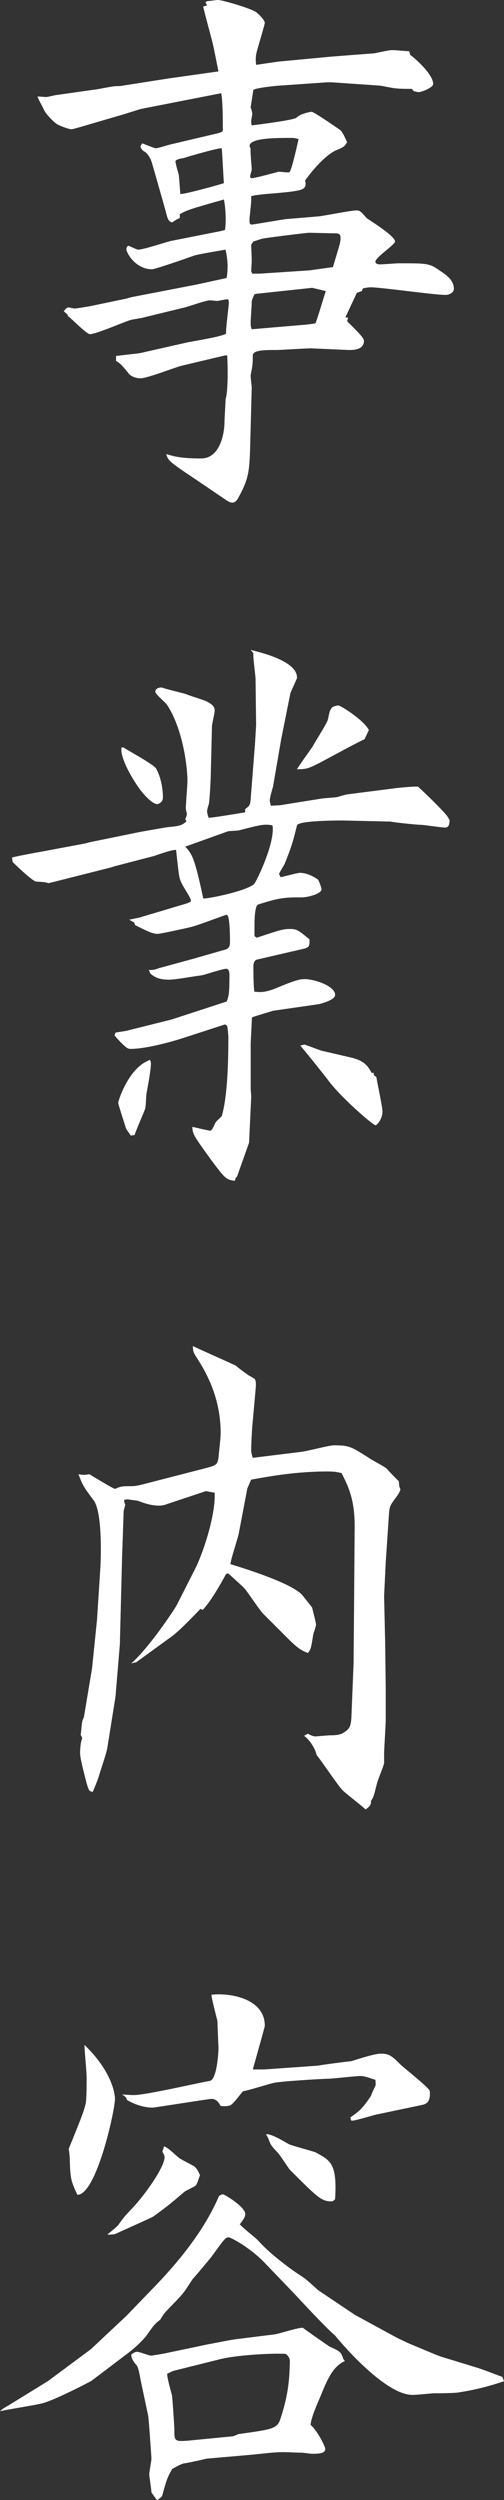
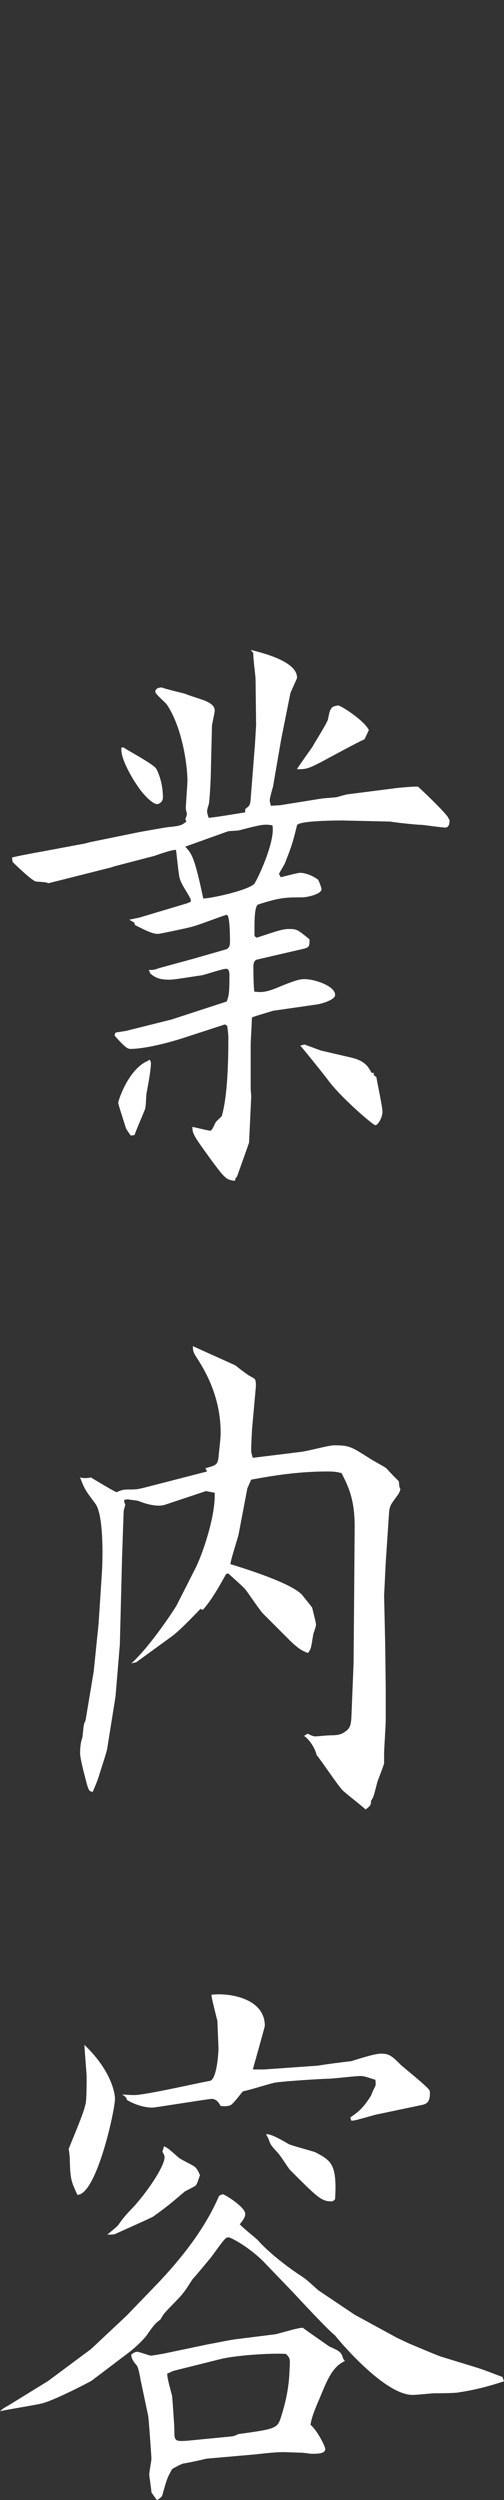
<svg xmlns="http://www.w3.org/2000/svg" id="_レイヤー_1" data-name="レイヤー_1" width="35.145" height="174.255" version="1.1" viewBox="0 0 35.145 174.255">
  <rect x="0" y="0" width="35.145" height="174.255" fill="#333333" stroke="none" />
  <defs>
    <style>
      .st0 {
        fill: #fff;
      }
    </style>
  </defs>
-   <path class="st0" d="M6.421,6.269c.228,0,1.406-.266,1.672-.266.189,0,.304,0,.494-.038l3.153-.494,3.495-.494c-.076-.342-.342-1.748-.418-2.014-.038-.19-.646-2.394-.646-2.508l.266-.076-.114-.228.152-.076c.19,0,.57-.076.722-.076.305,0,2.394.608,2.698.874.151.114.569.532.569.722,0,.114-.494,1.748-.531,1.9-.114.418-.114.608-.076,1.026l1.558-.228,3.647-.342c.456-.038,2.888-.228,3.002-.228.949-.19,1.025-.228,1.329-.228.267,0,.456.038,1.14.076l.076.266c.114.038,1.596,1.292,1.596,2.014,0,.266-.836.57-.987.57-.114,0-.267-.038-.38-.076l-.114-.152c-.532,0-.798,0-1.14-.038-.19,0-.988-.19-1.14-.19l-3.306-.228h-.342l-3.268.228c-.114,0-1.71.152-1.862.304l-.189,1.216c.038.076.113.342.113.456,0,.076-.075.418-.075.494,0,.114,0,.19.038.304.646-.076,2.963-.38,3.115-.532.189-.19.569-.342,1.063-.418.152,0,1.862,1.178,2.014,1.292.114.114.267.38.456.836-.189.304-.228.342-.798.57-.076.038-.874.38-2.128,2.089.076.304.038.494-.189.608-.532.266-3.078.304-3.571.494v.342c0,.19-.114,1.064-.114,1.254,0,.114-.038.38.152.38.075,0,2.089-.342,2.355-.38l2.279-.19c.418-.038,2.279-.418,2.66-.418.266,0,.304.076.722.532,0,.038,1.976,1.216,1.976,1.634,0,.228-1.368,1.102-1.368,1.406,0,.152.19.19.304.19.229,0,1.141-.076,1.33-.076,2.052,0,2.128,0,2.888.532.456.304.95.646.95,1.254,0,.266-.342.418-.57.418-.836,0-4.483-.532-5.243-.532-.152,0-.342.038-.532.076l-.075.19-.343.114-.798,1.709.19.038-.076.228c.19.228,1.178,1.102,1.178,1.368,0,.684-.836.646-1.102.646l-2.584-.114c-.38,0-2.127.114-2.355.114-.874,0-1.71,0-1.71.38,0,.646-.038.798-.151,1.368v.076c0,.114.076.722.076.798l-.076,2.812c-.076,3.001-.038,3.344-.836,4.825-.076.152-.229.38-.418.38-.076,0-.19,0-.418-.152l-2.128-1.444c-1.938-1.292-1.938-1.33-2.09-1.786.532.152.988.304,2.432.304,1.406,0,1.634-1.938,1.634-2.508,0-.266.076-1.406.076-1.634.19-.532.152-2.394.114-3.04h-.152l-3.039.722c-.456.114-2.394.874-2.85.874s-.76-.228-.836-.342c-.494-.608-.532-.646-.874-.874v-.342l1.634-.19,3.191-.722c.456-.114,2.546-.418,2.85-.646-.038-.342.189-1.861.189-2.166,0-.114-.037-.228-.075-.228-.152,0-.646.114-.723.114-.151,0-.38-.038-.531-.038-.305,0-1.634.494-1.9.532l-2.812.684c-.113.038-.722.114-.798.152-.342.076-2.394.988-2.85.988-.228,0-1.254-1.063-1.52-1.254l-.038-.114-.266-.228c.076-.076.189-.266.342-.266.076,0,.342.076.418.076s.57-.076,1.025-.152l2.546-.532.418-.114,4.521-.874,2.09-.456c.114-.684.076-1.292-.076-1.976-.19.038-1.861.304-2.204.418-.418.152-2.697.95-2.925.95-1.141,0-1.786-1.14-1.786-1.406,0-.114.076-.228.152-.228.151.038.531.266.684.266.342,0,1.938-.532,2.279-.608l3.458-.684.304-.076c.038-.228.114-1.178-.076-2.127-2.279.646-2.545.722-3.077,1.026v.266c-.266.114-.304.152-.532.304-.266-.076-.304-.19-.456-.798-.151-.532-.911-3.229-.987-3.458-.076-.19-.267-.608-.57-.722-.038-.038-.189-.19-.189-.304,0-.076.075-.152.113-.228.114.038.836.342.95.342.152,0,.722-.19,1.025-.266l3.382-.798c.076-.038.266-.076.266-.19,0-.76,0-1.976-.113-2.583l-5.623,1.102-1.216.38-3.116.912c-.151.038-.38.114-.493.114-.229,0-.874-.266-.988-.342-.19-.114-.798-.684-.95-1.063-.038-.114-.38-.684-.418-.874.114,0,.532.038.608.038.114,0,.646-.152.798-.152l2.394-.342ZM15.615,12.766c-.038-.38-.113-2.089-.151-2.432-.229-.038-2.318.57-2.66.684-.266.038-.569.114-.569.228,0,.152.189.798.228.912.038.304.076.95.114,1.368.38,0,2.697-.646,3.039-.76ZM17.554,11.816c0,.076-.114.38-.114.494,0,.038.038.076.076.114.304,0,1.861-.456,1.937-.456.114,0,.646.076.722.038.152-.076.57-1.976.646-2.318-.189-.038-.304-.076-.455-.076-1.179,0-2.964,0-2.964.57l.076.19c-.038.228.076,1.254.076,1.444ZM21.125,22.645c.113,0,.76-.076.874-.114.151-.342.607-1.938.722-2.242l-.95-.228-3.913.418-.114.038c-.076.152-.189.38-.189.532,0,.228-.076,1.216-.076,1.444,0,.19,0,.266.076.456l3.571-.304ZM18.123,19.073l3.458-.228,1.634-.228c.455-1.52.531-1.709.531-2.014,0-.342-.151-.342-.456-.342-.266,0-1.558-.038-1.747-.038-.152,0-3.229.38-3.268.418-.152.038-.456.152-.608.19l-.151.228c0,.152.038.912.038,1.064,0,.266-.038.608-.038.76,0,.038.038.114.075.19h.532Z" />
  <path class="st0" d="M.836,59.772c.228-.076,1.634-.342,2.09-.418l3.039-.57.266-.076,3.534-.722c.228-.038,1.899-.342,2.014-.342.798-.076.874-.114,1.216-.38l-.076-.19c.038-.038.114-.266.114-.342,0-.038-.076-.304-.076-.38,0-.304.114-1.634.114-1.938,0-1.025-.343-3.685-1.444-5.319-.114-.152-.798-.722-.798-.874,0-.228.229-.304.456-.304.266.114,1.443.38,1.672.456.228.114,1.292.418,1.481.532.532.266.532.494.532.646s-.19.912-.19,1.064l-.075,3.078c0,.418-.076,2.09-.152,2.394-.038.076-.114.38-.114.456,0,.114.076.38.114.456.266,0,2.09-.304,2.546-.38v-.228c.304-.228.342-.266.38-.684l.304-3.875.076-1.292-.038-3.192c0-.266-.19-1.558-.152-1.824l-.189-.228c.569.152,3.306.76,3.229,1.976l-.456,1.026-.646,3.229-.569,3.305c-.038.114-.229.798-.229.95,0,.114.076.342.076.38l.646-.038,2.85-.456c.151-.038.987-.076,1.14-.114.114-.038.646-.19.722-.19l3.268-.418c.228-.038,1.52-.152,1.634-.114.114.076,1.899,1.786,2.09,2.128.038.076.076.152.113.19,0,.152,0,.532-.304.532-.228,0-1.52-.19-1.634-.19-.38,0-2.09-.19-2.165-.228l-3.344-.076c-.342,0-3.115,0-3.191.342-.305,1.216-.342,1.368-.836,2.622-.038.114-.38.646-.418.76l.114.228c.228-.038,1.14-.304,1.367-.304.038,0,.57,0,1.216.456.076.038.267.608.267.684,0,.342-.988.57-1.368.57-1.102,0-1.52,0-3.04.494-.266.076-.266,1.178-.266,1.596v.608l.152.114c1.178-.38,1.747-.607,2.241-.607.57,0,.608.038,1.444.722,0,.494,0,.57-.532.684l-3.115.722c-.229.038-.267.342-.267.456s0,1.596.076,1.786c.418.038.722.076,1.558-.266,1.444-.608,1.672-.608,1.976-.608.608,0,2.09.456,2.09,1.102,0,.38-1.14.646-1.178.646l-3.153.456c-.114.038-1.406.418-1.444.456-.037.038-.037.152-.037.228,0,.266-.076,1.406-.076,1.634v3.153l.038.494-.152,3.229-.836,2.355c-.114.114-.114.152-.152.304-.607-.076-.684-.152-1.671-1.482-1.179-1.634-1.292-1.786-1.292-2.28.189.038,1.14.266,1.216.266.113,0,.151-.038.38-.532.038-.114.418-.418.456-.494.418-1.444.456-4.027.456-5.433,0-.304-.038-.494-.076-.836l-.152-.114-3.039.988c-1.33.418-2.736.722-3.572.722-.113,0-.266-.076-.38-.19-.151-.114-.646-.646-.722-.76l.076-.19.722-.114,3.191-.798,3.838-1.253c.151-.418.189-.57.189-1.786,0-.19,0-.494-.228-.494-.266,0-1.481.418-1.71.456-.607.076-1.861.304-2.241.304-.798,0-1.026-.19-1.33-.418l-.114-.266q.342.038.685-.114l2.507-.684c.38-.114,2.128-.608,2.242-.646.189-.114.228-.266.228-.494,0-.304,0-1.9-.228-1.9-.114,0-1.976.722-2.317.798,0,.038-2.356.532-2.47.532-.38,0-.76-.19-1.596-.608l-.076-.19-.342-.19.722-.152,3.306-.988.266-.114v-.152c-.19-.456-.722-1.102-.798-1.596-.076-.418-.152-1.216-.228-1.862-.267-.038-1.406.38-1.521.418l-2.773.722-.228.076-3.609.912-.761.19c-.228-.076-.304-.076-.873-.114-.267-.038-1.444-1.178-1.634-1.368l-.038-.304ZM9.118,79.149c-.075-.114-.304-.418-.342-.532-.076-.266-.532-1.634-.532-1.748,0-.152.646-2.166,1.9-2.85.114-.038.266-.152.304-.152.038.076.076.152.076.228,0,.418-.152,1.292-.304,2.09-.038.19-.038.988-.114,1.14-.114.304-.646,1.52-.722,1.786l-.267.038ZM8.625,52.097c.037.076,1.976,1.102,2.241,1.444.038.038.494.836.494,2.052,0,.342-.342.456-.38.456-.418,0-1.14-.874-1.406-1.292-.418-.608-1.216-1.976-1.102-2.66h.152ZM12.918,59.012c.456.494.646.722,1.254,3.609.304.038,2.926-.494,3.533-.988.152-.114,1.52-2.963,1.292-4.104-.57-.114-.836-.038-2.317.342-.114.038-.685.038-.798.076l-2.964,1.064ZM25.418,51.527c-.304.114-2.546,1.33-3.039,1.596-.836.418-.95.494-1.672.494.151-.266.949-1.368,1.102-1.596.038-.114,1.063-1.709,1.063-1.899.114-.532.114-.608.305-.836.075-.038.266-.114.418-.114.151,0,1.747.988,2.127,1.71l-.304.646ZM24.506,73.716c.95.228,1.178.646,1.406,1.064h.152v.152l.189.152c0,.152.418,2.052.418,2.394,0,.456-.342.95-.494.95-.151,0-2.241-1.786-3.191-3.001-.304-.418-2.014-2.546-2.052-2.546.038,0,.229-.076.304-.076,0,0,.114.038,1.141.418l2.127.494Z" />
-   <path class="st0" d="M14.323,102.333c.723-.19.836-.228.912-.722.038-.494.152-1.292.152-1.748,0-2.622-1.178-4.483-1.748-5.357-.151-.266-.189-.342-.189-.684.38.19,2.963,1.33,3.001,1.368.114.114.685.532.798.608.076.076.494.266.532.342.076.152.076.418.038.76l-.229,2.545c-.037.456-.075,1.33-.075,1.634,0,.152.038.304.113.532l.608-.076,2.773-.342c.38-.038,1.938-.456,2.279-.456,1.103,0,1.216.114,2.432.874.19.152,1.103.608,1.254.76.114.152.722.76.836.874l.038.38.076.19c-.076.228-.152.342-.266.494-.418.57-.494.646-.532,1.178l-.229,3.419-.113,2.318.076,3.381.037,3.001v2.28c0,.38-.113,2.014-.113,2.356v.646c-.038.228-.456,1.216-.494,1.406-.228.874-.228.95-.418,1.216,0,.228,0,.342-.38.608-.229-.228-1.368-1.102-1.596-1.33-.342-.342-1.52-2.127-1.824-2.47-.038-.304-.418-1.026-.873-1.33l.266-.152c.114.076.38.19.494.19.228,0,.798-.076,1.14-.076s.646-.038.874-.19c.342-.228.493-.342.531-1.064l.152-3.761.038-4.521.038-5.053c0-1.938-.494-2.85-.912-3.686-.304-.076-.494-.114-.988-.114-2.089,0-3.875.304-5.318.57l-.267.608-.607,3.191c-.038.228-.57,1.824-.57,2.09.988.304,4.294,1.33,5.016,2.166.114.152.646.798.684.874.038.19.266,1.026.266,1.178,0,.076-.113.456-.151.532-.076.19-.152,1.064-.267,1.216-.037.076-.075.152-.151.228-.38-.152-.646-.266-1.368-.988l-1.747-1.748c-.229-.228-1.064-1.482-1.254-1.71-.152-.19-1.026-.95-1.178-1.102l-.152.038c-.38.684-1.026,1.862-1.634,2.508l-.152-.076c-.304.304-1.367,1.444-1.976,1.9l-2.508,1.824-.342.076c1.292-1.14,3.116-3.914,3.191-4.104l1.254-2.47c.494-.95,1.444-3.686,1.368-5.319l-.608-.114-2.85.95c-.684.228-1.785-.228-1.861-.266-.114-.038-.646-.076-.722-.114l-.267.038v.152l.076.19-.113.418-.114,3.306-.152,6.003-.304,3.647-.57,3.572c-.038.304-.493,1.634-.569,1.899-.038.19-.38,1.026-.456,1.178-.266-.076-.266-.114-.418-.608-.114-.456-.456-1.709-.456-2.089,0-.342.038-.798.152-1.064l-.114-.228c.038-.152.076-.798.114-.912,0-.076.075-.228.113-.304l.57-3.419.342-3.343.229-3.534c.075-1.14.113-4.065-.456-4.825-.685-.912-.76-1.026-1.064-1.824.38.076.494.038.76,0,.305.19,1.634.988,1.786,1.026.418-.19.532-.19,1.026-.19.455,0,.569-.038,1.596-.304l3.685-.95Z" />
+   <path class="st0" d="M14.323,102.333c.723-.19.836-.228.912-.722.038-.494.152-1.292.152-1.748,0-2.622-1.178-4.483-1.748-5.357-.151-.266-.189-.342-.189-.684.38.19,2.963,1.33,3.001,1.368.114.114.685.532.798.608.076.076.494.266.532.342.076.152.076.418.038.76l-.229,2.545c-.037.456-.075,1.33-.075,1.634,0,.152.038.304.113.532l.608-.076,2.773-.342c.38-.038,1.938-.456,2.279-.456,1.103,0,1.216.114,2.432.874.19.152,1.103.608,1.254.76.114.152.722.76.836.874l.038.38.076.19c-.076.228-.152.342-.266.494-.418.57-.494.646-.532,1.178l-.229,3.419-.113,2.318.076,3.381.037,3.001v2.28c0,.38-.113,2.014-.113,2.356v.646c-.038.228-.456,1.216-.494,1.406-.228.874-.228.95-.418,1.216,0,.228,0,.342-.38.608-.229-.228-1.368-1.102-1.596-1.33-.342-.342-1.52-2.127-1.824-2.47-.038-.304-.418-1.026-.873-1.33l.266-.152c.114.076.38.19.494.19.228,0,.798-.076,1.14-.076s.646-.038.874-.19c.342-.228.493-.342.531-1.064l.152-3.761.038-4.521.038-5.053c0-1.938-.494-2.85-.912-3.686-.304-.076-.494-.114-.988-.114-2.089,0-3.875.304-5.318.57l-.267.608-.607,3.191c-.038.228-.57,1.824-.57,2.09.988.304,4.294,1.33,5.016,2.166.114.152.646.798.684.874.038.19.266,1.026.266,1.178,0,.076-.113.456-.151.532-.076.19-.152,1.064-.267,1.216-.037.076-.075.152-.151.228-.38-.152-.646-.266-1.368-.988l-1.747-1.748c-.229-.228-1.064-1.482-1.254-1.71-.152-.19-1.026-.95-1.178-1.102l-.152.038c-.38.684-1.026,1.862-1.634,2.508l-.152-.076c-.304.304-1.367,1.444-1.976,1.9l-2.508,1.824-.342.076c1.292-1.14,3.116-3.914,3.191-4.104l1.254-2.47c.494-.95,1.444-3.686,1.368-5.319l-.608-.114-2.85.95c-.684.228-1.785-.228-1.861-.266-.114-.038-.646-.076-.722-.114l-.267.038v.152l.076.19-.113.418-.114,3.306-.152,6.003-.304,3.647-.57,3.572c-.038.304-.493,1.634-.569,1.899-.038.19-.38,1.026-.456,1.178-.266-.076-.266-.114-.418-.608-.114-.456-.456-1.709-.456-2.089,0-.342.038-.798.152-1.064c.038-.152.076-.798.114-.912,0-.076.075-.228.113-.304l.57-3.419.342-3.343.229-3.534c.075-1.14.113-4.065-.456-4.825-.685-.912-.76-1.026-1.064-1.824.38.076.494.038.76,0,.305.19,1.634.988,1.786,1.026.418-.19.532-.19,1.026-.19.455,0,.569-.038,1.596-.304l3.685-.95Z" />
  <path class="st0" d="M3.381,165.935l.152-.114,2.812-2.089,2.47-2.318,2.09-2.166c1.672-1.748,3.382-3.875,4.369-6.193.114-.076.229-.114.266-.114.114,0,1.559.874,1.559,1.368,0,.19-.076.342-.38.722.189.228,1.102.95,1.253,1.102.685.798,2.09,1.9,3.04,2.508.342.228.418.304,1.178.988l2.546,1.709,2.926,1.596.798.38c.189.076,2.052.874,2.317.95l2.355.722c.532.152,1.368.494,1.899.684l.114.304c-1.025.342-2.052.608-3.077.76-.267.076-1.521.076-1.786.076-.189,0-1.178.114-1.52.114-2.014,0-5.319-4.027-5.396-4.142-.532-.418-2.394-2.432-2.926-3.001l-1.899-1.976c-1.102-1.178-2.47-1.862-2.584-1.862-.037,0-.151,0-.228.076-.19.152-.76.988-1.025,1.33-.19.228-1.064,1.292-1.254,1.482-.114.152-.532.836-.646.95-.228.342-1.292,1.33-1.443,1.596-.076.114-.152.266-.19.304-.342.266-.418.342-.874.988-.075.152-.684.836-1.405,1.368l-2.508,1.9c-.114.076-2.735,1.444-3.533,1.596-.456.114-2.432.418-2.85.532.151-.152.266-.228.607-.418l2.773-1.709ZM5.927,146.785c.076-.19.114-.494.114-2.014,0-.342-.152-1.9-.152-2.242,1.824,1.748,2.128,3.306,2.128,3.762,0,.798-1.292,6.687-2.621,6.687-.456-.988-.494-1.102-.532-2.546,0-.114-.038-.494-.076-.646.19-.494,1.063-2.545,1.14-3.001ZM11.437,149.597c.266.114.342.19.987.76.152.152,1.064.57,1.178.684.152.152.229.304.342.57-.113.304-.189.608-.304.722-.076.076-.646.342-.76.418-.988.836-1.102.95-2.204,1.748-.113.076-2.583,1.178-2.659,1.216-.152.038-.38.038-.532.038.114-.114.723-.57.798-.722.38-.532.456-.607,1.103-1.292,1.102-1.254,2.09-2.812,2.09-3.381,0-.114-.076-.266-.152-.38l.114-.38ZM18.427,144.24l3.762-.266c.114-.038,2.128-.304,2.279-.304.152-.038,1.597-.532,2.09-.532.57,0,.76.152,1.368.76.189.19,1.823,1.482,2.014,1.786.038.076.038.152.038.228,0,.607-.229.722-.532.798l-3.077.646c-.267.038-1.558.456-1.824.456-.076,0-.076-.076-.113-.228.607-.418.911-.684,1.443-1.52q.076-.228.304-.684c.038-.076,0-.342,0-.418-.38-.114-.76-.266-1.025-.266-.38,0-1.938.19-2.28.19-.304,0-3.533.19-3.837.304-.342.076-1.786.532-2.09.57-.152.152-.722.95-.912.988-.113.038-.304.076-.646.038-.114-.19-.266-.494-.646-.494-.189,0-3.951.608-4.103.608-.494,0-1.141-.152-1.786-.532-.038-.152-.076-.228-.342-.38.228,0,.494.038.836.038.798,0,4.407-.836,5.281-.988.494-.076.607-1.976.607-2.28,0-.076-.076-1.748-.076-1.9-.342-1.368-.38-1.52-.418-1.824,1.216-.152,3.724.228,3.724,2.166,0,.076-.798,2.887-.836,3.04h.798ZM14.552,163.389c.456-.076,1.102-.228,1.861-.342l2.736-.342c.304-.038,1.671-.494,1.976-.456.228.19,1.785,1.254,1.823,1.292.76.342.836.38.988.874l.113.152c-.873.38-1.253,1.368-1.709,2.47-.229.532-.646,1.482-.685,1.976.494.417,1.026,1.52,1.026,1.671,0,.342-.494.342-.95.342-.114,0-.569-.076-.722-.076-.19,0-1.063-.038-1.216-.038-.76,0-1.481.114-2.355.19l-3.04.266c-.304.076-1.14.266-1.634.342-.304.114-.493.228-.76.38-.342.608-.38.722-.684,1.824-.038.152-.304.304-.38.342l-.38-.532c0-.19-.152-1.14-.152-1.254,0-.19.152-.95.152-1.102,0-.114-.19-2.85-.229-3.001l-.531-2.508c-.038-.228-.152-.874-.267-.988-.189-.228-.38-.456-.38-.76.152-.114.267-.19.418-.19.152,0,.836.266.95.266.076,0,.532-.076.95-.152l3.077-.646ZM12.082,165.25l-.418.19c-.038.266.304,1.368.342,1.596.038.456.152,2.052.152,2.318,0,.76,0,.836.949.76l3.116-.304c.038,0,.342-.114.38-.152,2.47-.342,2.735-.38,2.964-1.102.607-1.862.607-2.926.646-3.875,0-.304-.038-.38-.266-.608-.532-.076-3.382.038-4.674.38l-3.191.798ZM20.137,149.445c.229.114,1.558.456,1.862.57,1.063.57,1.52.798,1.367,3.268-.076.076-.151.152-.228.152-.722,0-.95-.228-2.926-2.204-.152-.19-.684-1.026-.836-1.178-.456-.494-.494-.532-.646-.95-.038-.114-.152-.304-.19-.342.304-.076,1.14.418,1.596.684Z" />
</svg>